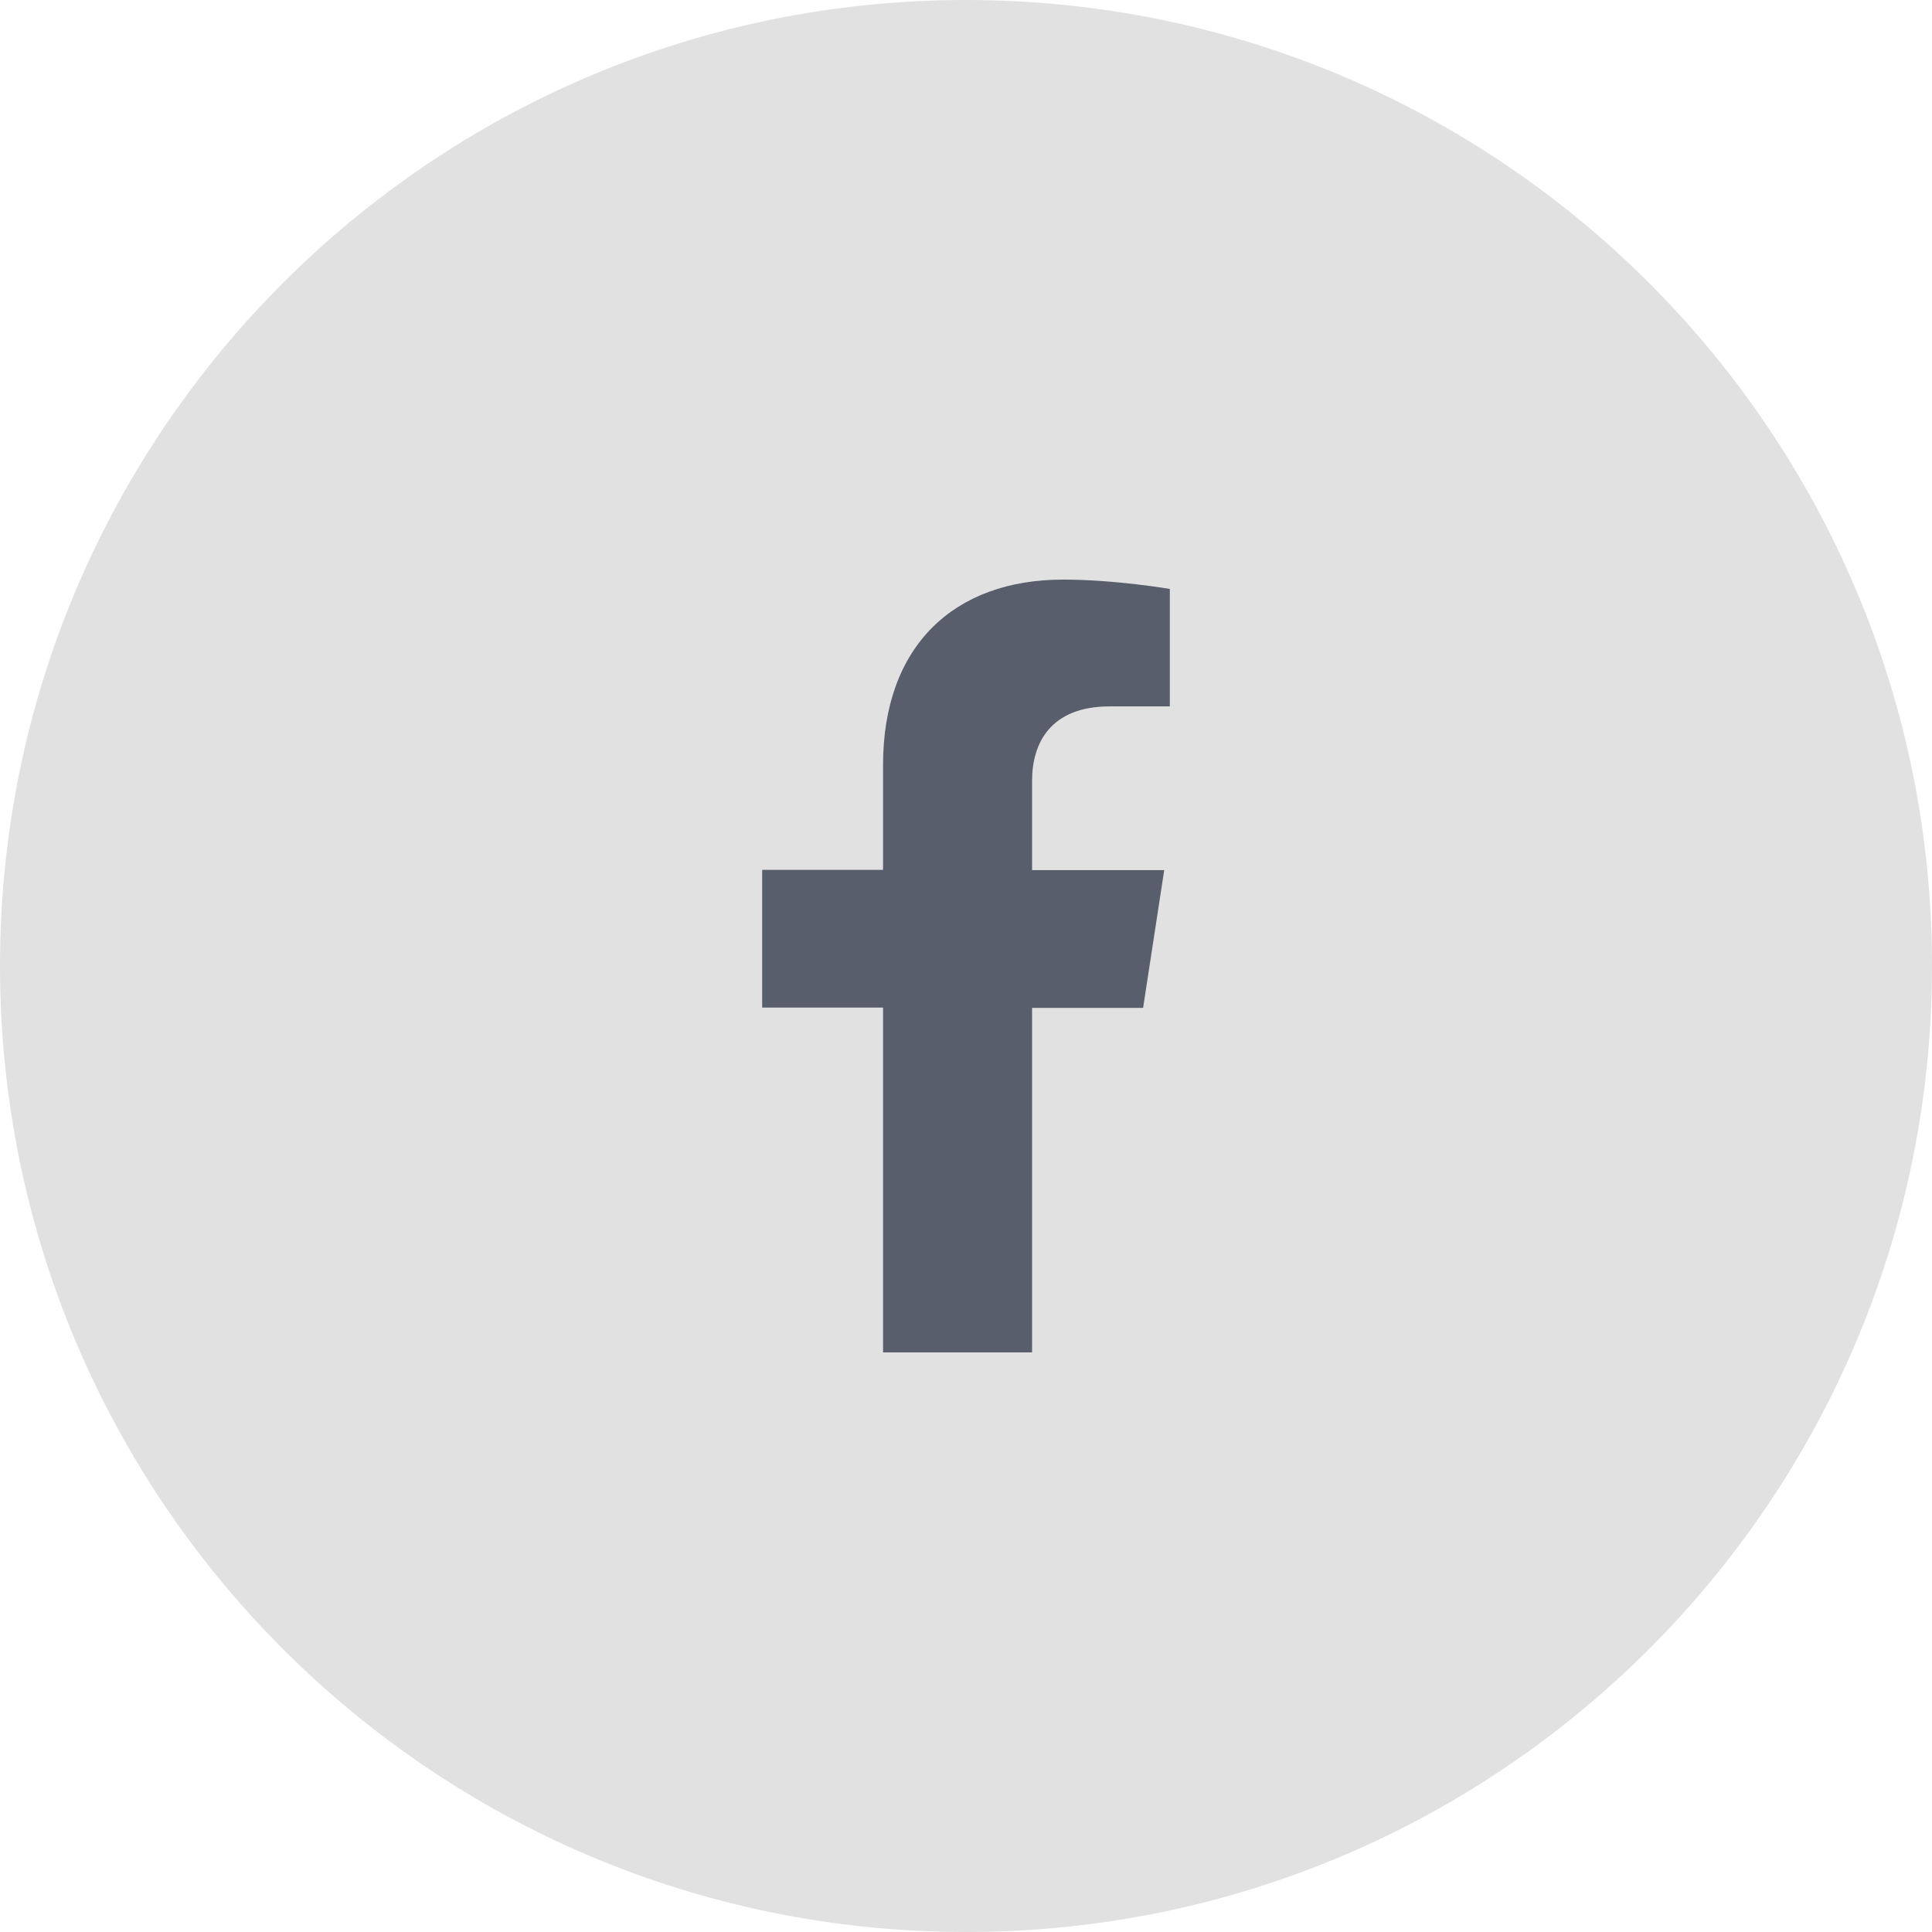
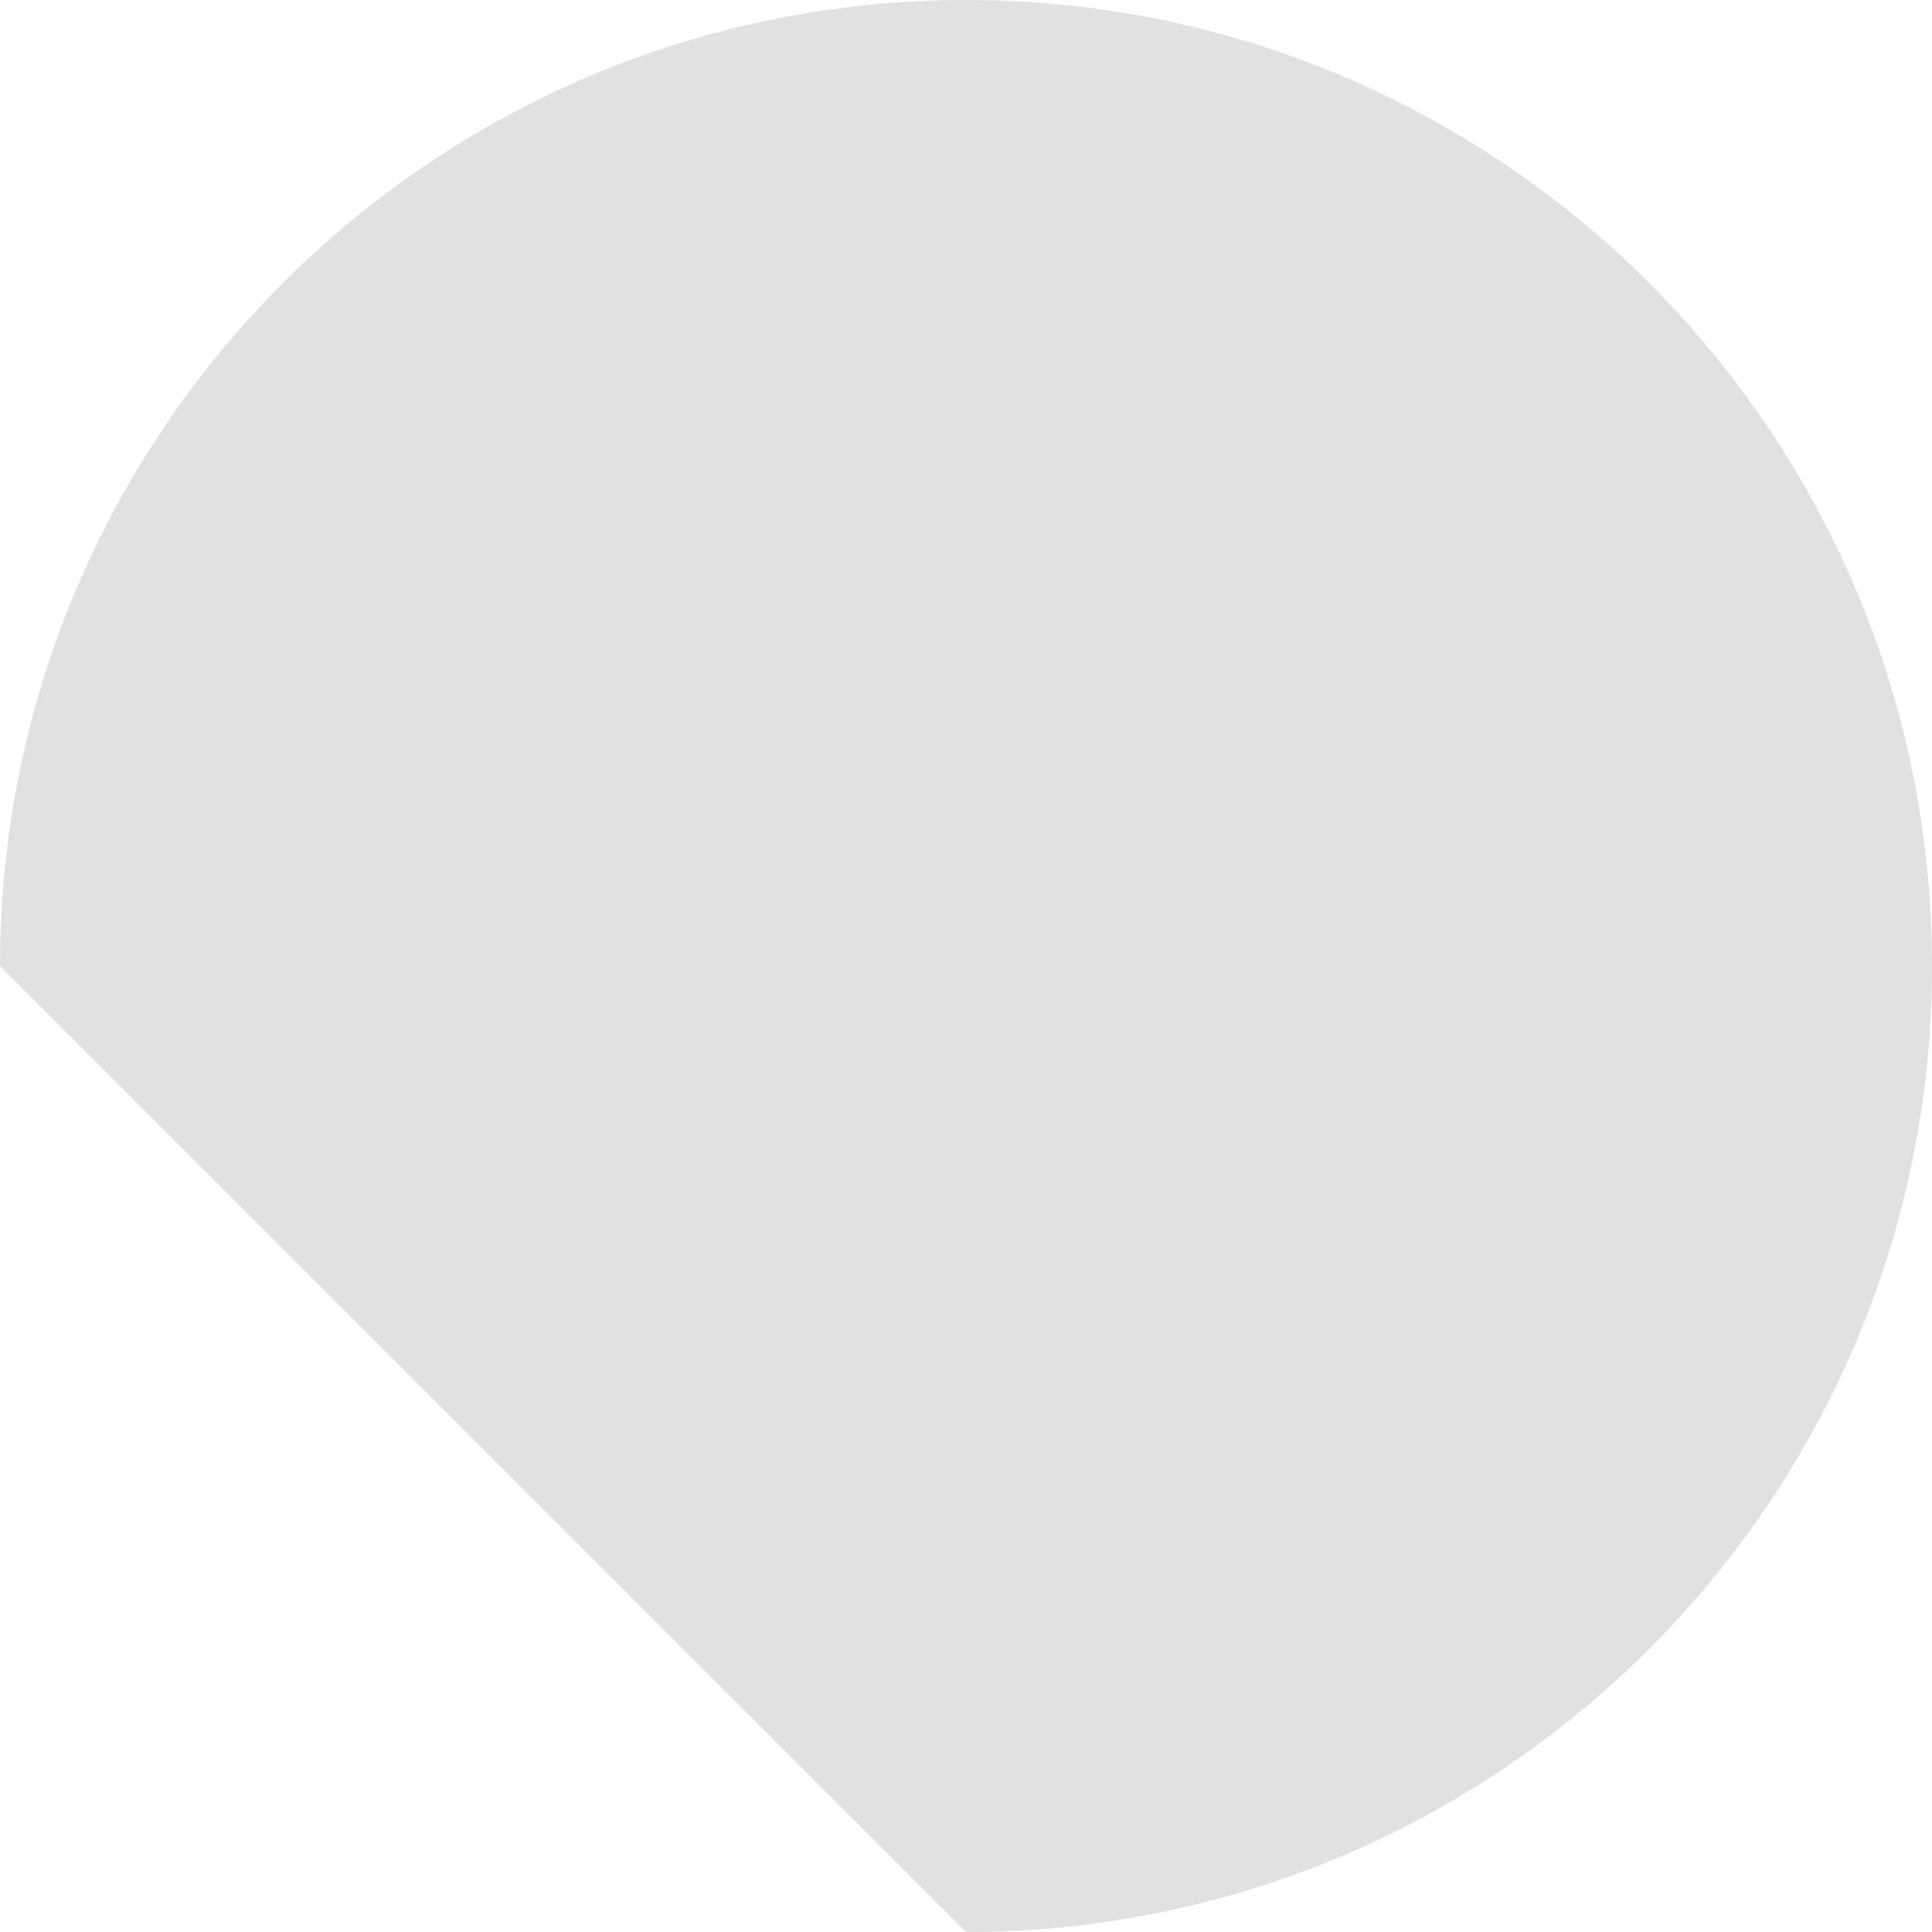
<svg xmlns="http://www.w3.org/2000/svg" width="30" height="30" viewBox="0 0 30 30" fill="none">
-   <path d="M0 15C0 6.716 6.716 0 15 0C23.284 0 30 6.716 30 15C30 23.284 23.284 30 15 30C6.716 30 0 23.284 0 15Z" fill="#E1E1E1" />
-   <path d="M13.712 11.879V13.507H11.835V15.646H13.712V21H16.026V15.65H17.75L18.078 13.511H16.026V12.124C16.026 11.538 16.313 10.969 17.231 10.969H18.165V9.145C18.165 9.145 17.318 9 16.508 9C14.817 9 13.712 10.026 13.712 11.879Z" fill="#585E6B" />
+   <path d="M0 15C0 6.716 6.716 0 15 0C23.284 0 30 6.716 30 15C30 23.284 23.284 30 15 30Z" fill="#E1E1E1" />
</svg>